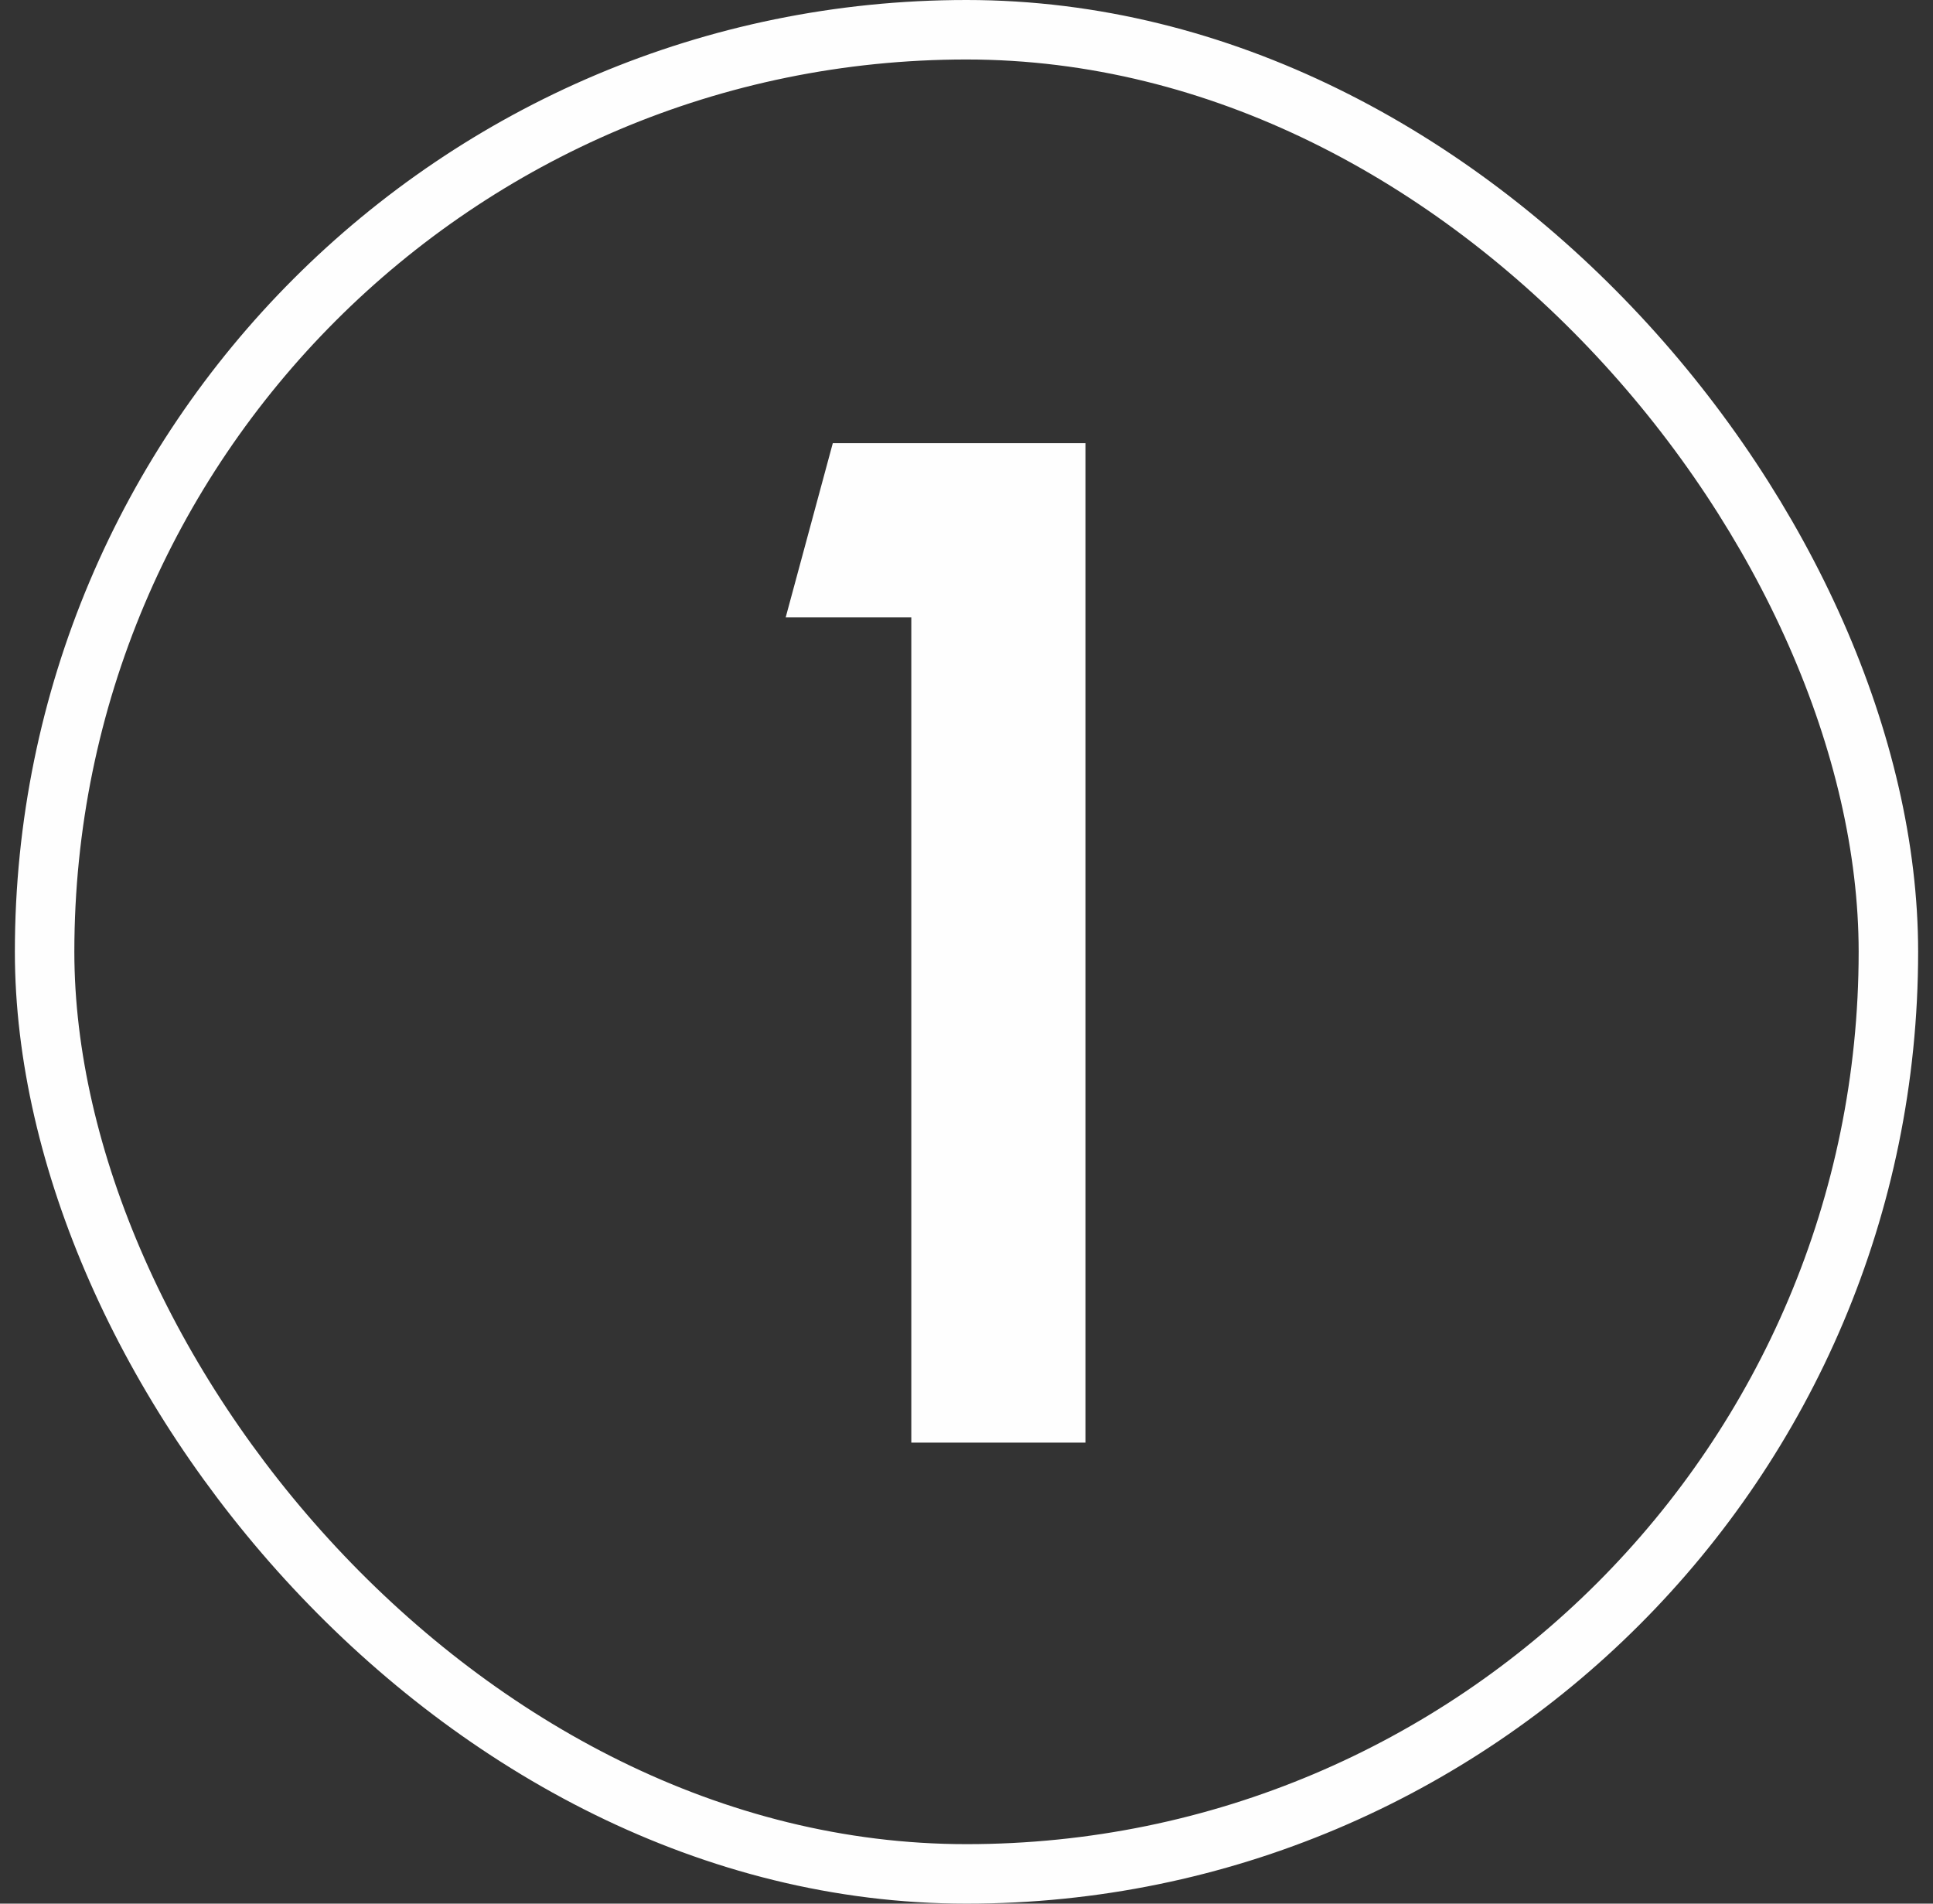
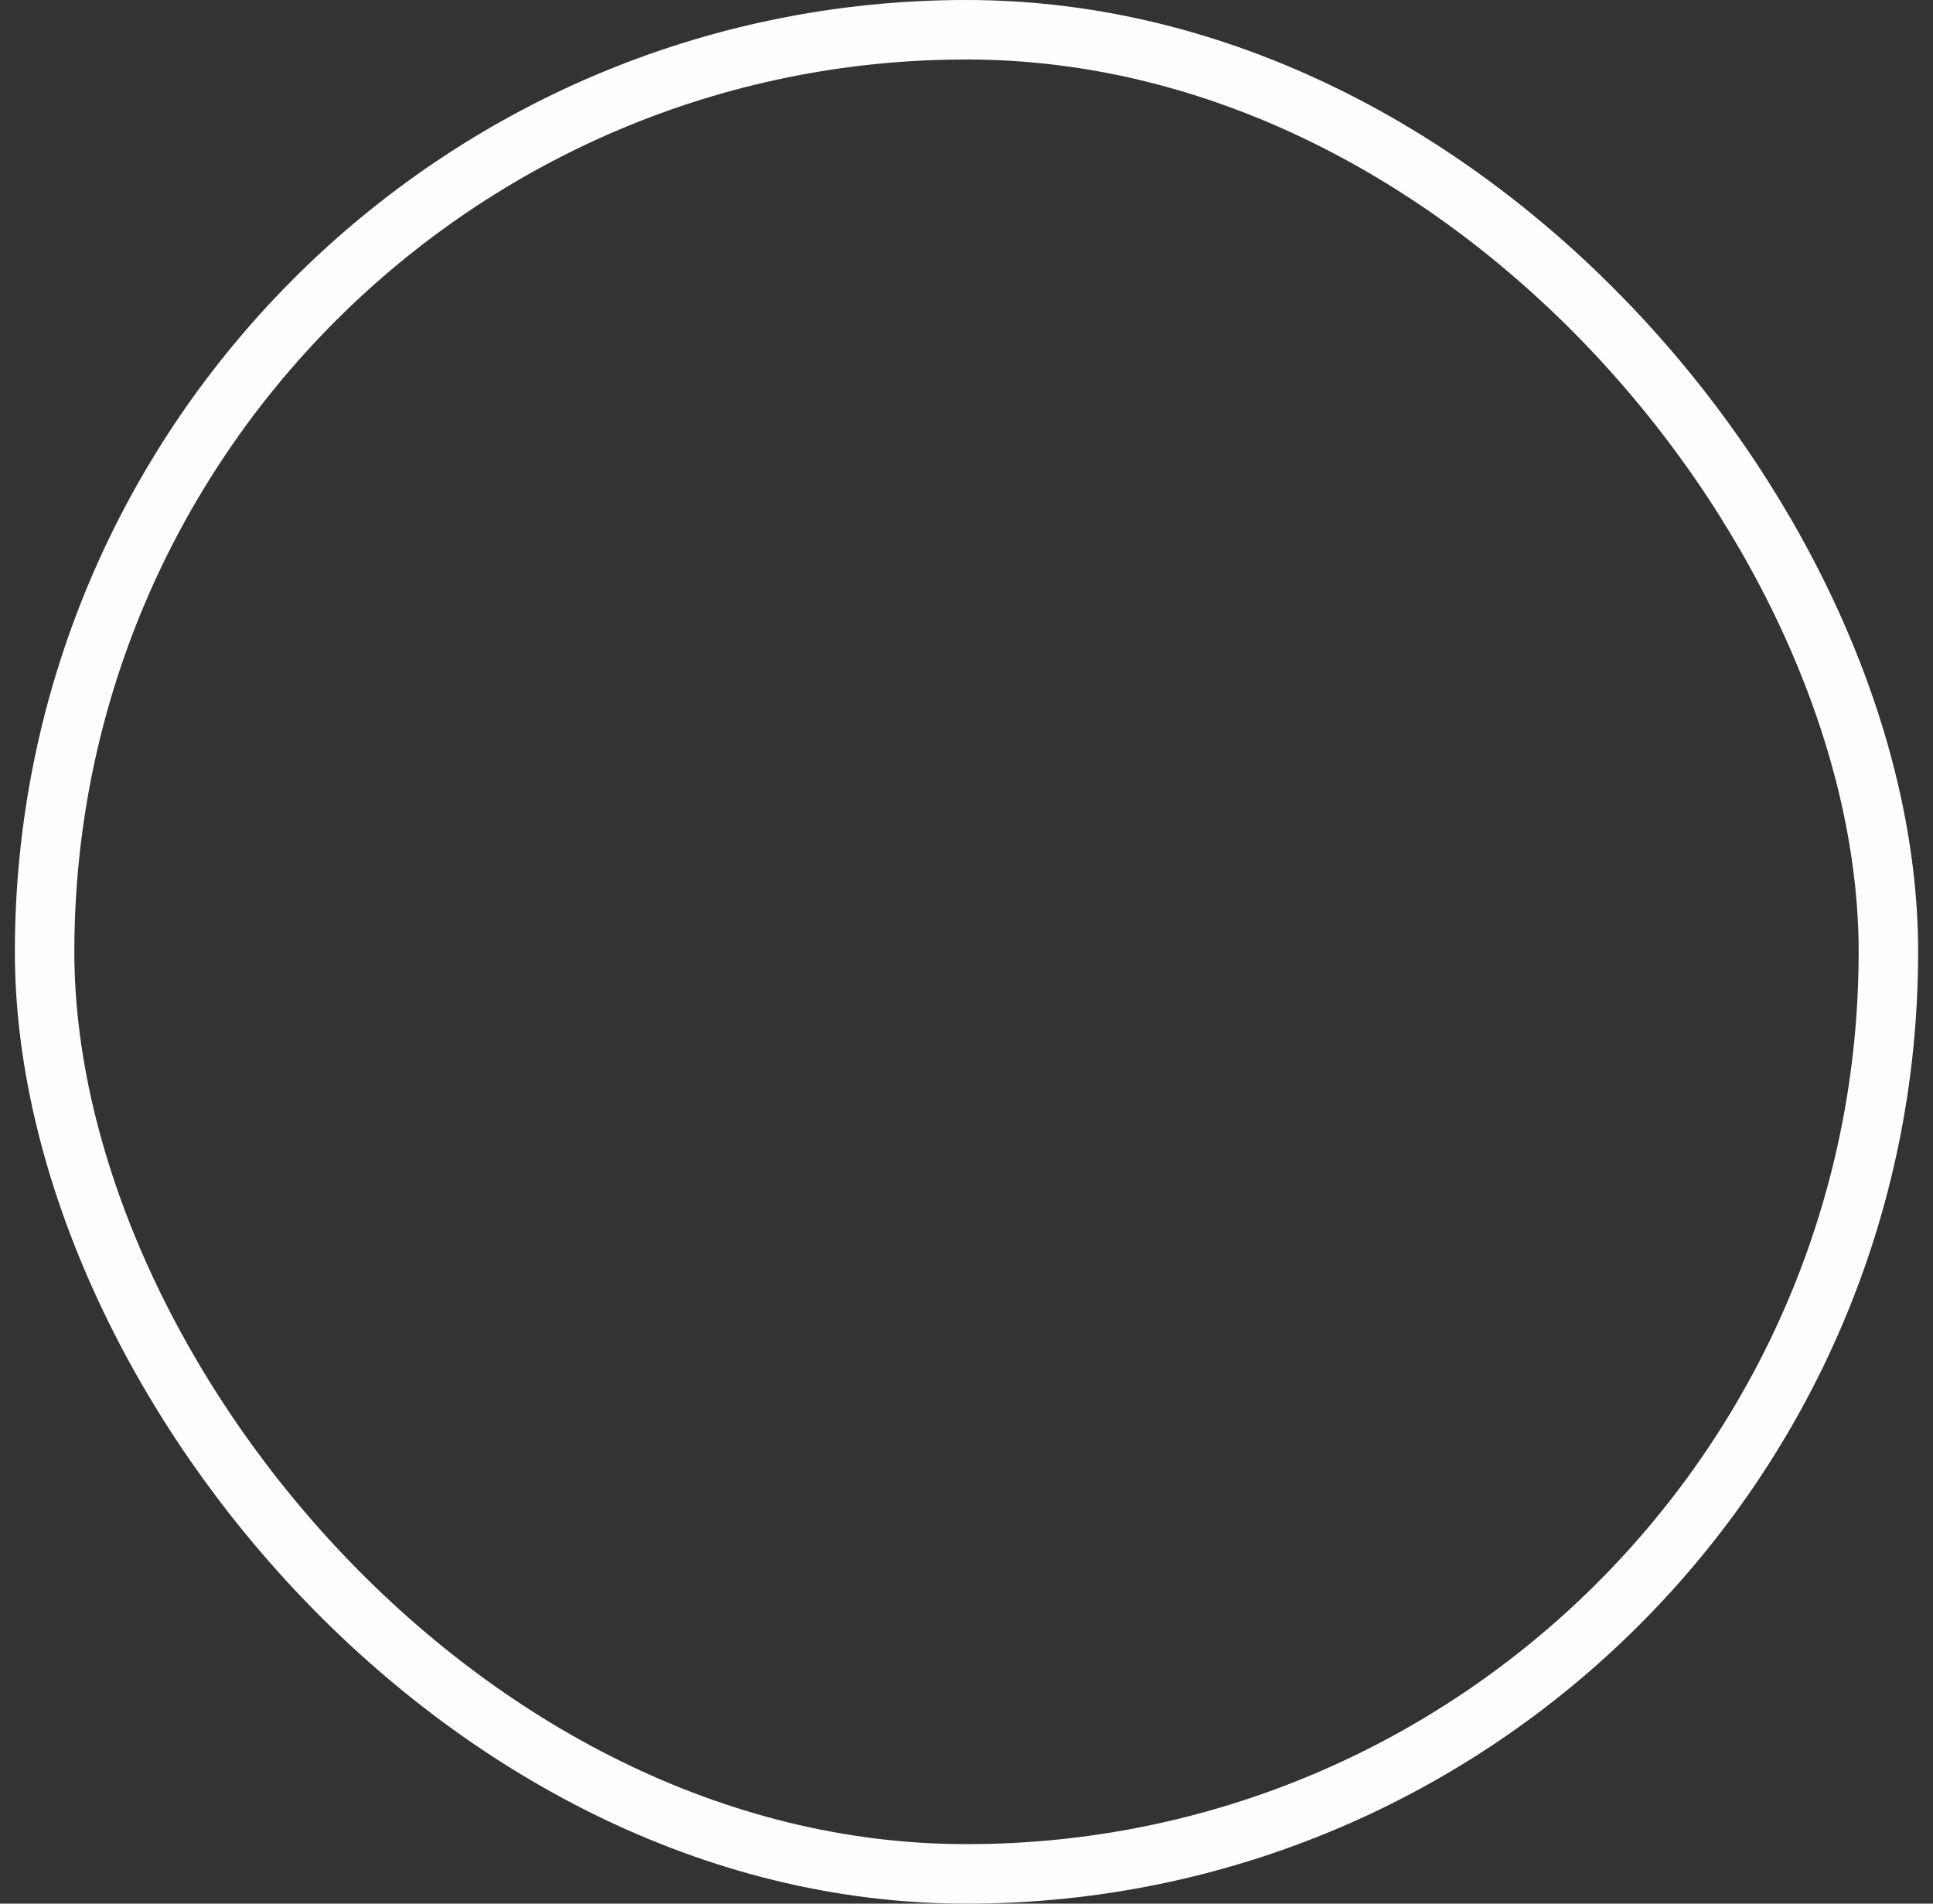
<svg xmlns="http://www.w3.org/2000/svg" width="65" height="64" viewBox="0 0 65 64" fill="none">
  <rect x="0" y="0" width="65" height="64" fill="#333333" stroke="none" />
  <rect x="1.5" y="1" width="62" height="62" rx="31" stroke="#FEFEFE" stroke-width="2" />
-   <path d="M30.644 48.5V20.756H26.42L28.004 14.9H36.5V48.5H30.644Z" fill="#FEFEFE" />
</svg>